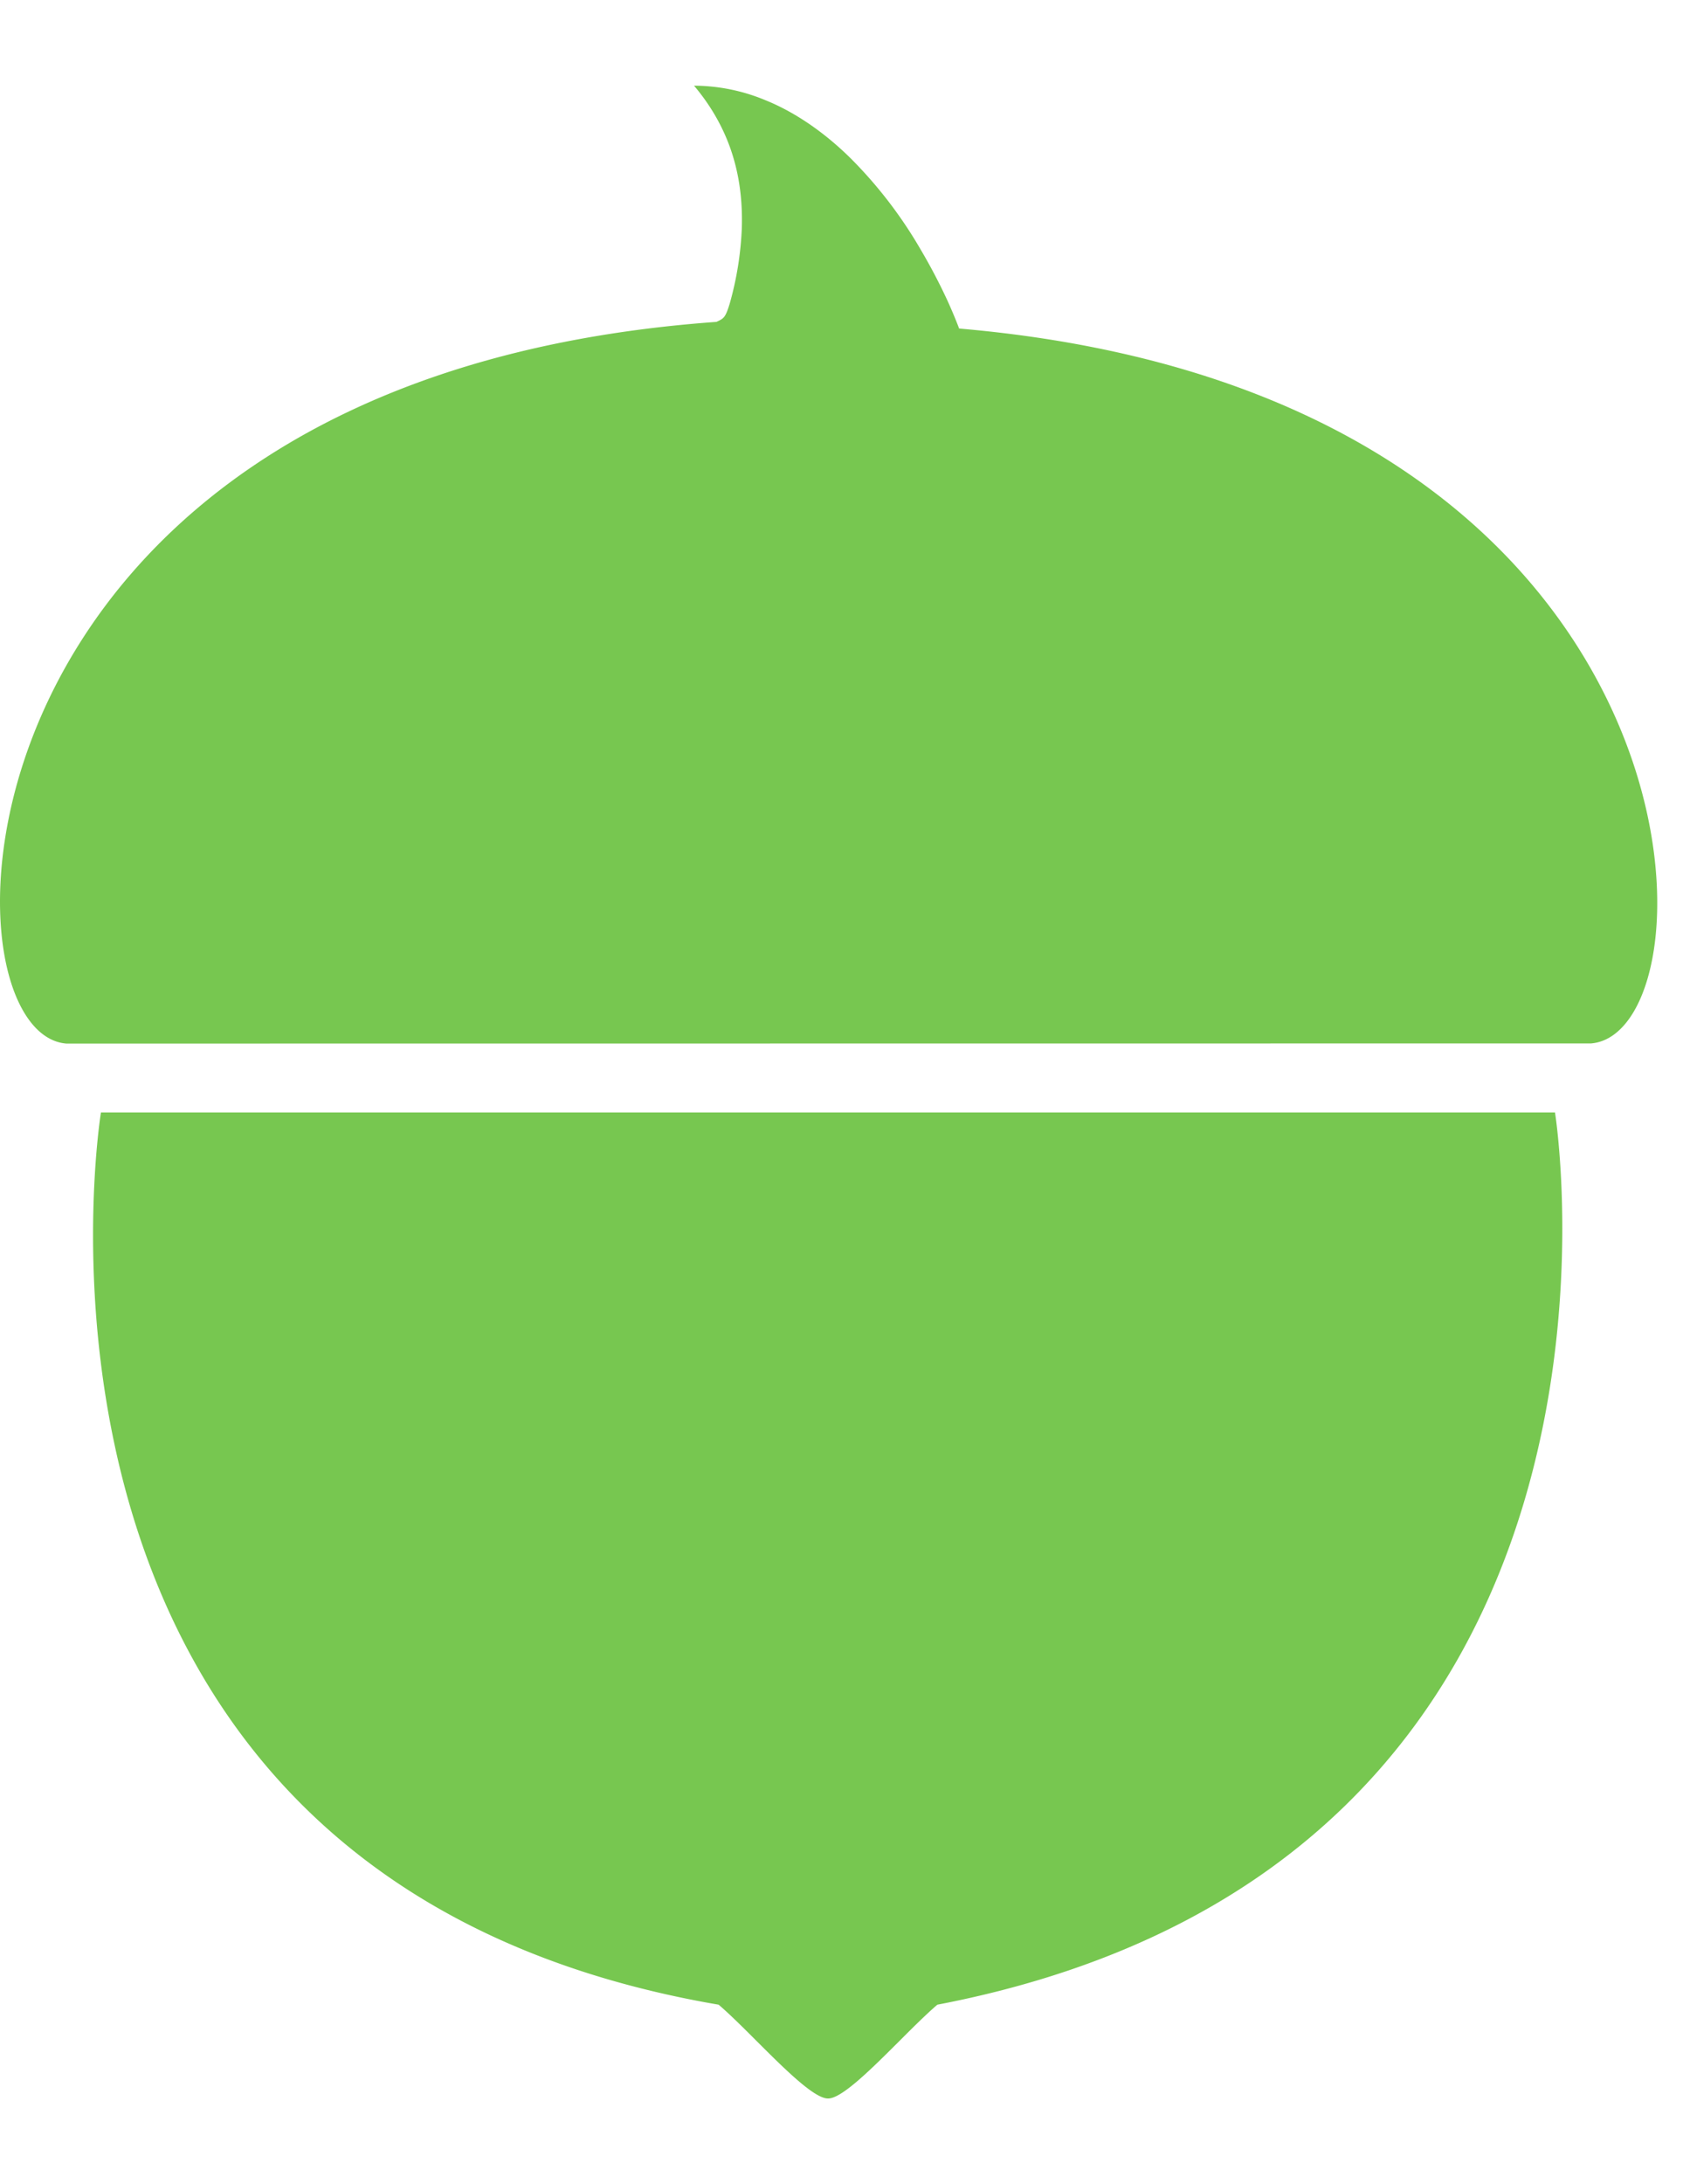
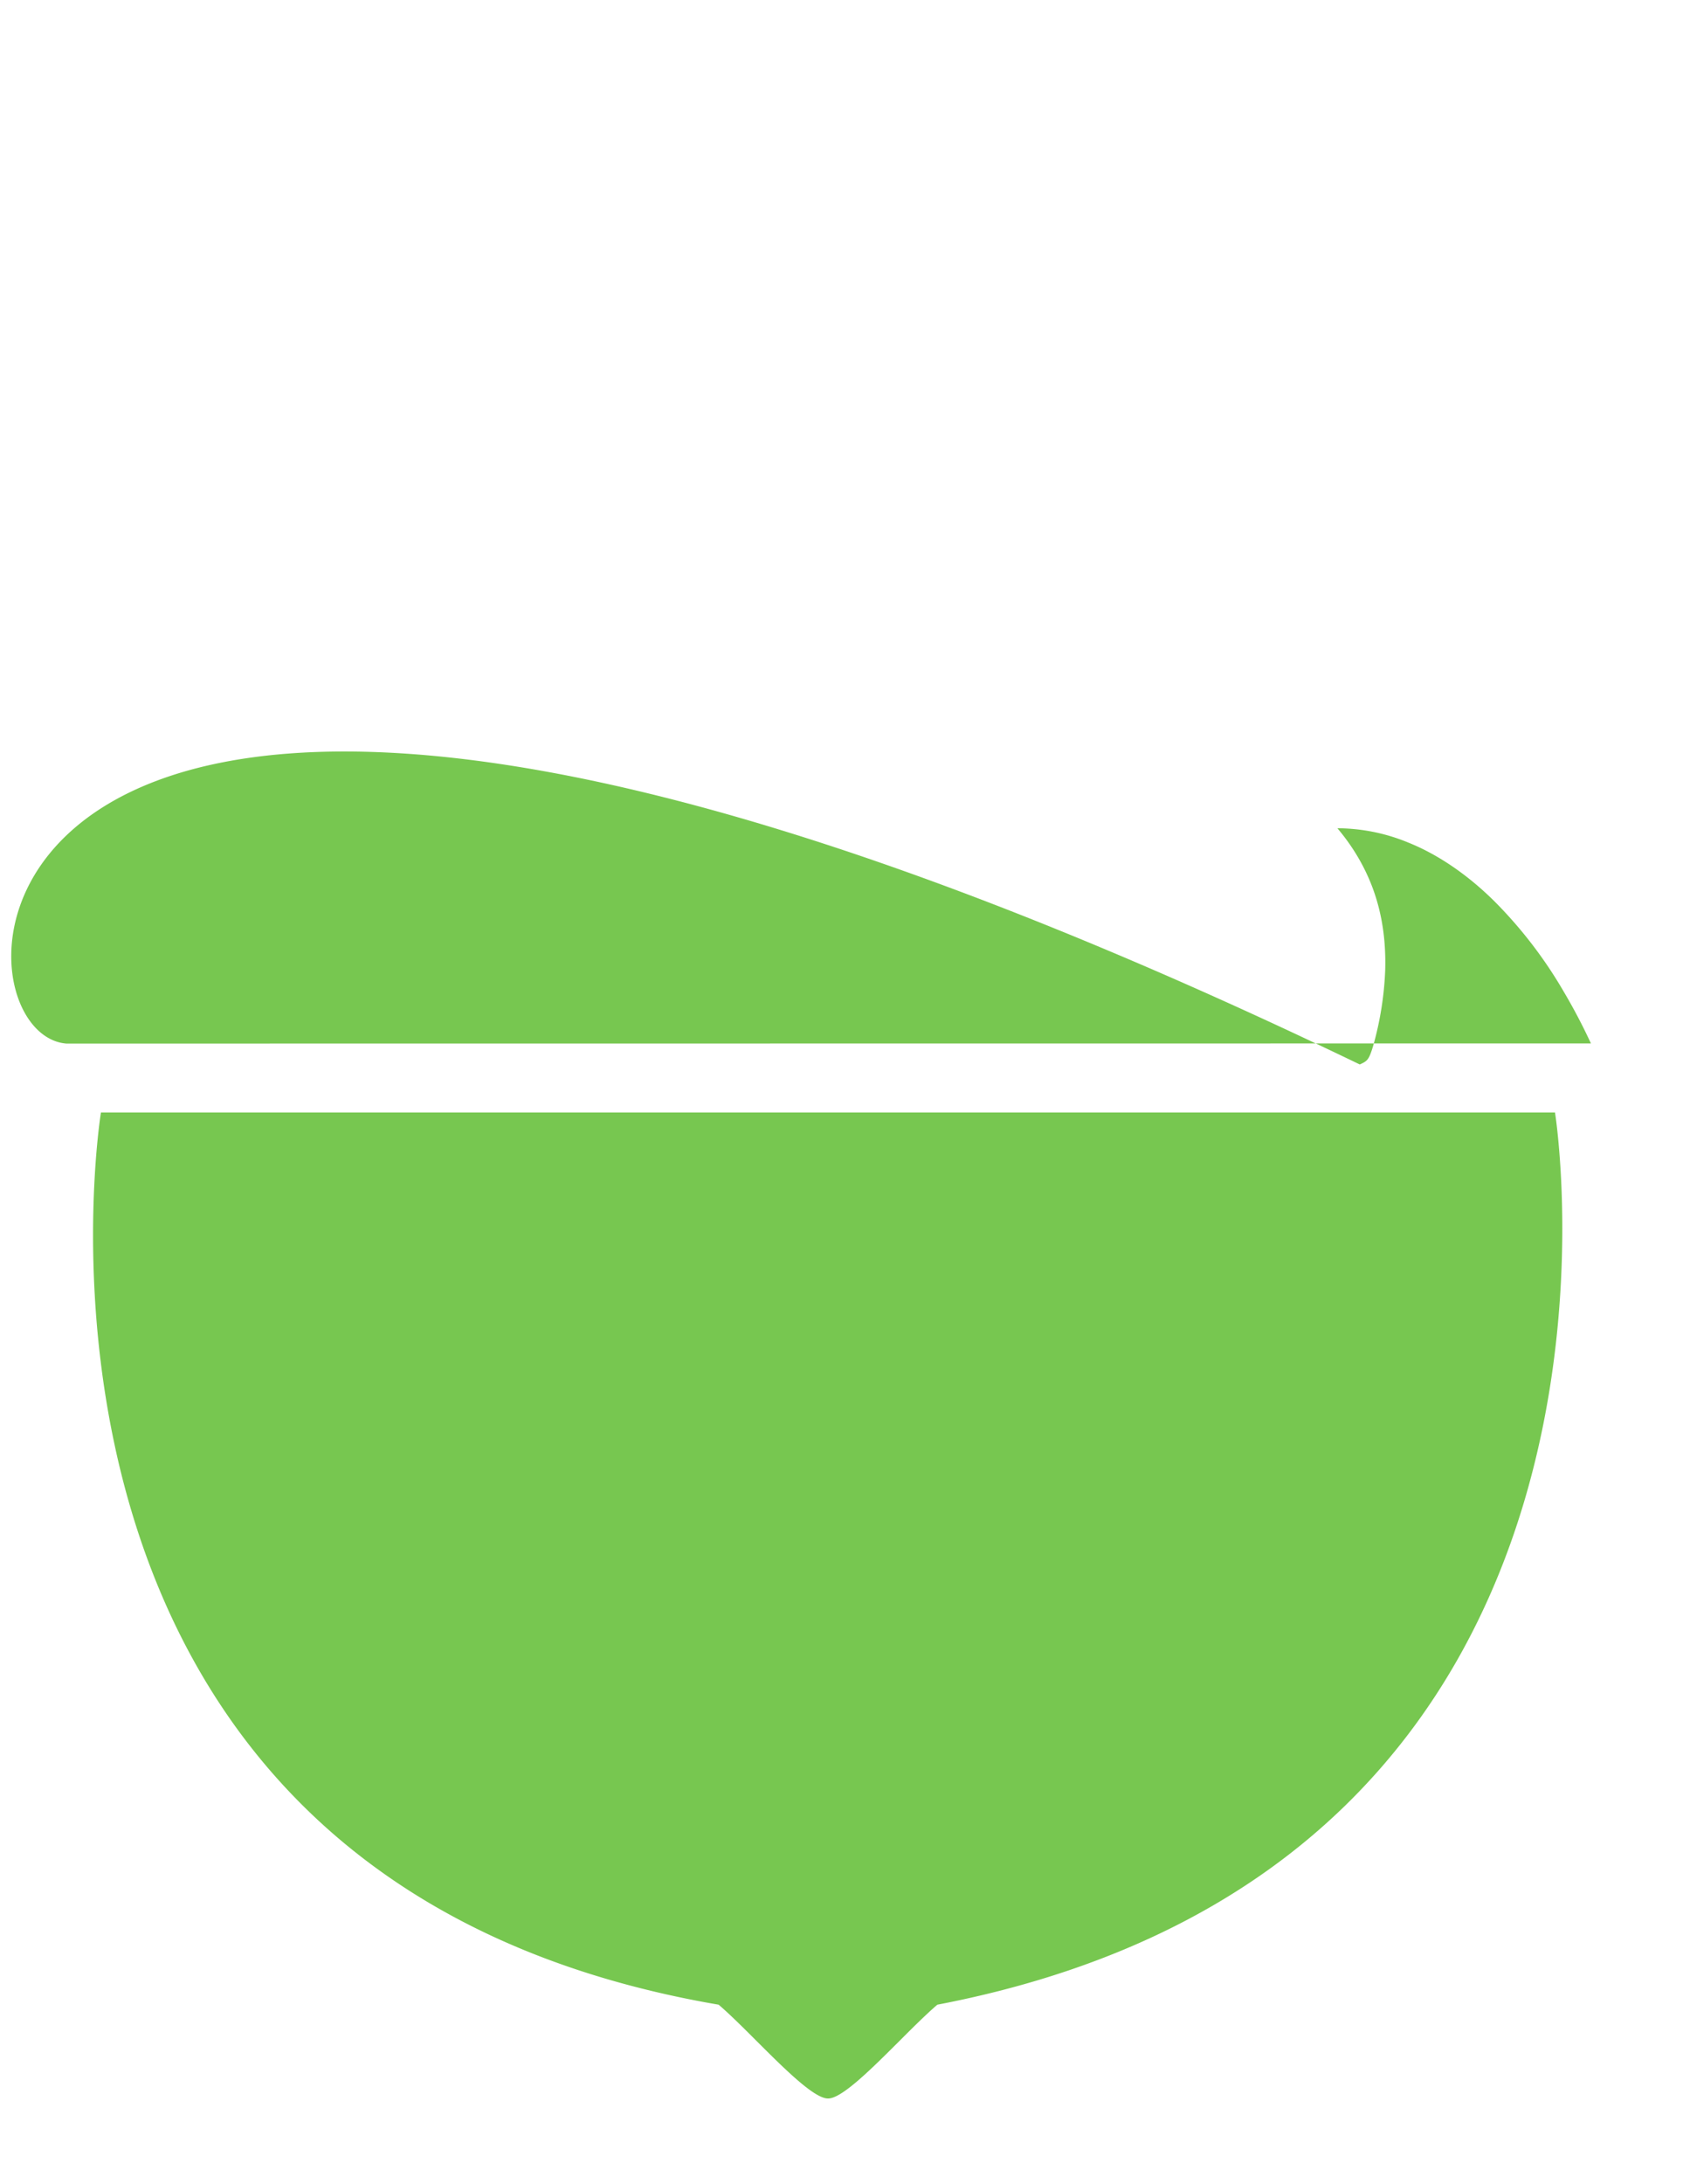
<svg xmlns="http://www.w3.org/2000/svg" width="37" height="48" fill="none">
-   <path fill-rule="evenodd" clip-rule="evenodd" d="M1.46 22.934l33.516-.003c2.932-.23 2.849-14.267-13.89-15.711-.08-.212-.166-.413-.254-.608a12.702 12.702 0 00-.6-1.142 9.739 9.739 0 00-1.514-1.974c-.594-.591-1.253-1.039-1.903-1.299a4.115 4.115 0 00-1.557-.314c.346.408.613.865.787 1.345.195.541.282 1.121.264 1.771a7.133 7.133 0 01-.266 1.671c-.095.312-.13.329-.293.404C-1.4 8.31-1.495 22.704 1.46 22.934zm19.147 21.122c16.229-3.115 13.579-19.607 13.579-19.607H2.219s-2.74 16.81 13.58 19.607c.241.206.535.499.836.8.618.616 1.269 1.265 1.569 1.261.299.004.95-.646 1.568-1.262.3-.3.594-.593.835-.799z" fill="#77C750" />
+   <path fill-rule="evenodd" clip-rule="evenodd" d="M1.46 22.934l33.516-.003a12.702 12.702 0 00-.6-1.142 9.739 9.739 0 00-1.514-1.974c-.594-.591-1.253-1.039-1.903-1.299a4.115 4.115 0 00-1.557-.314c.346.408.613.865.787 1.345.195.541.282 1.121.264 1.771a7.133 7.133 0 01-.266 1.671c-.095.312-.13.329-.293.404C-1.4 8.31-1.495 22.704 1.46 22.934zm19.147 21.122c16.229-3.115 13.579-19.607 13.579-19.607H2.219s-2.74 16.81 13.58 19.607c.241.206.535.499.836.8.618.616 1.269 1.265 1.569 1.261.299.004.95-.646 1.568-1.262.3-.3.594-.593.835-.799z" fill="#77C750" />
</svg>